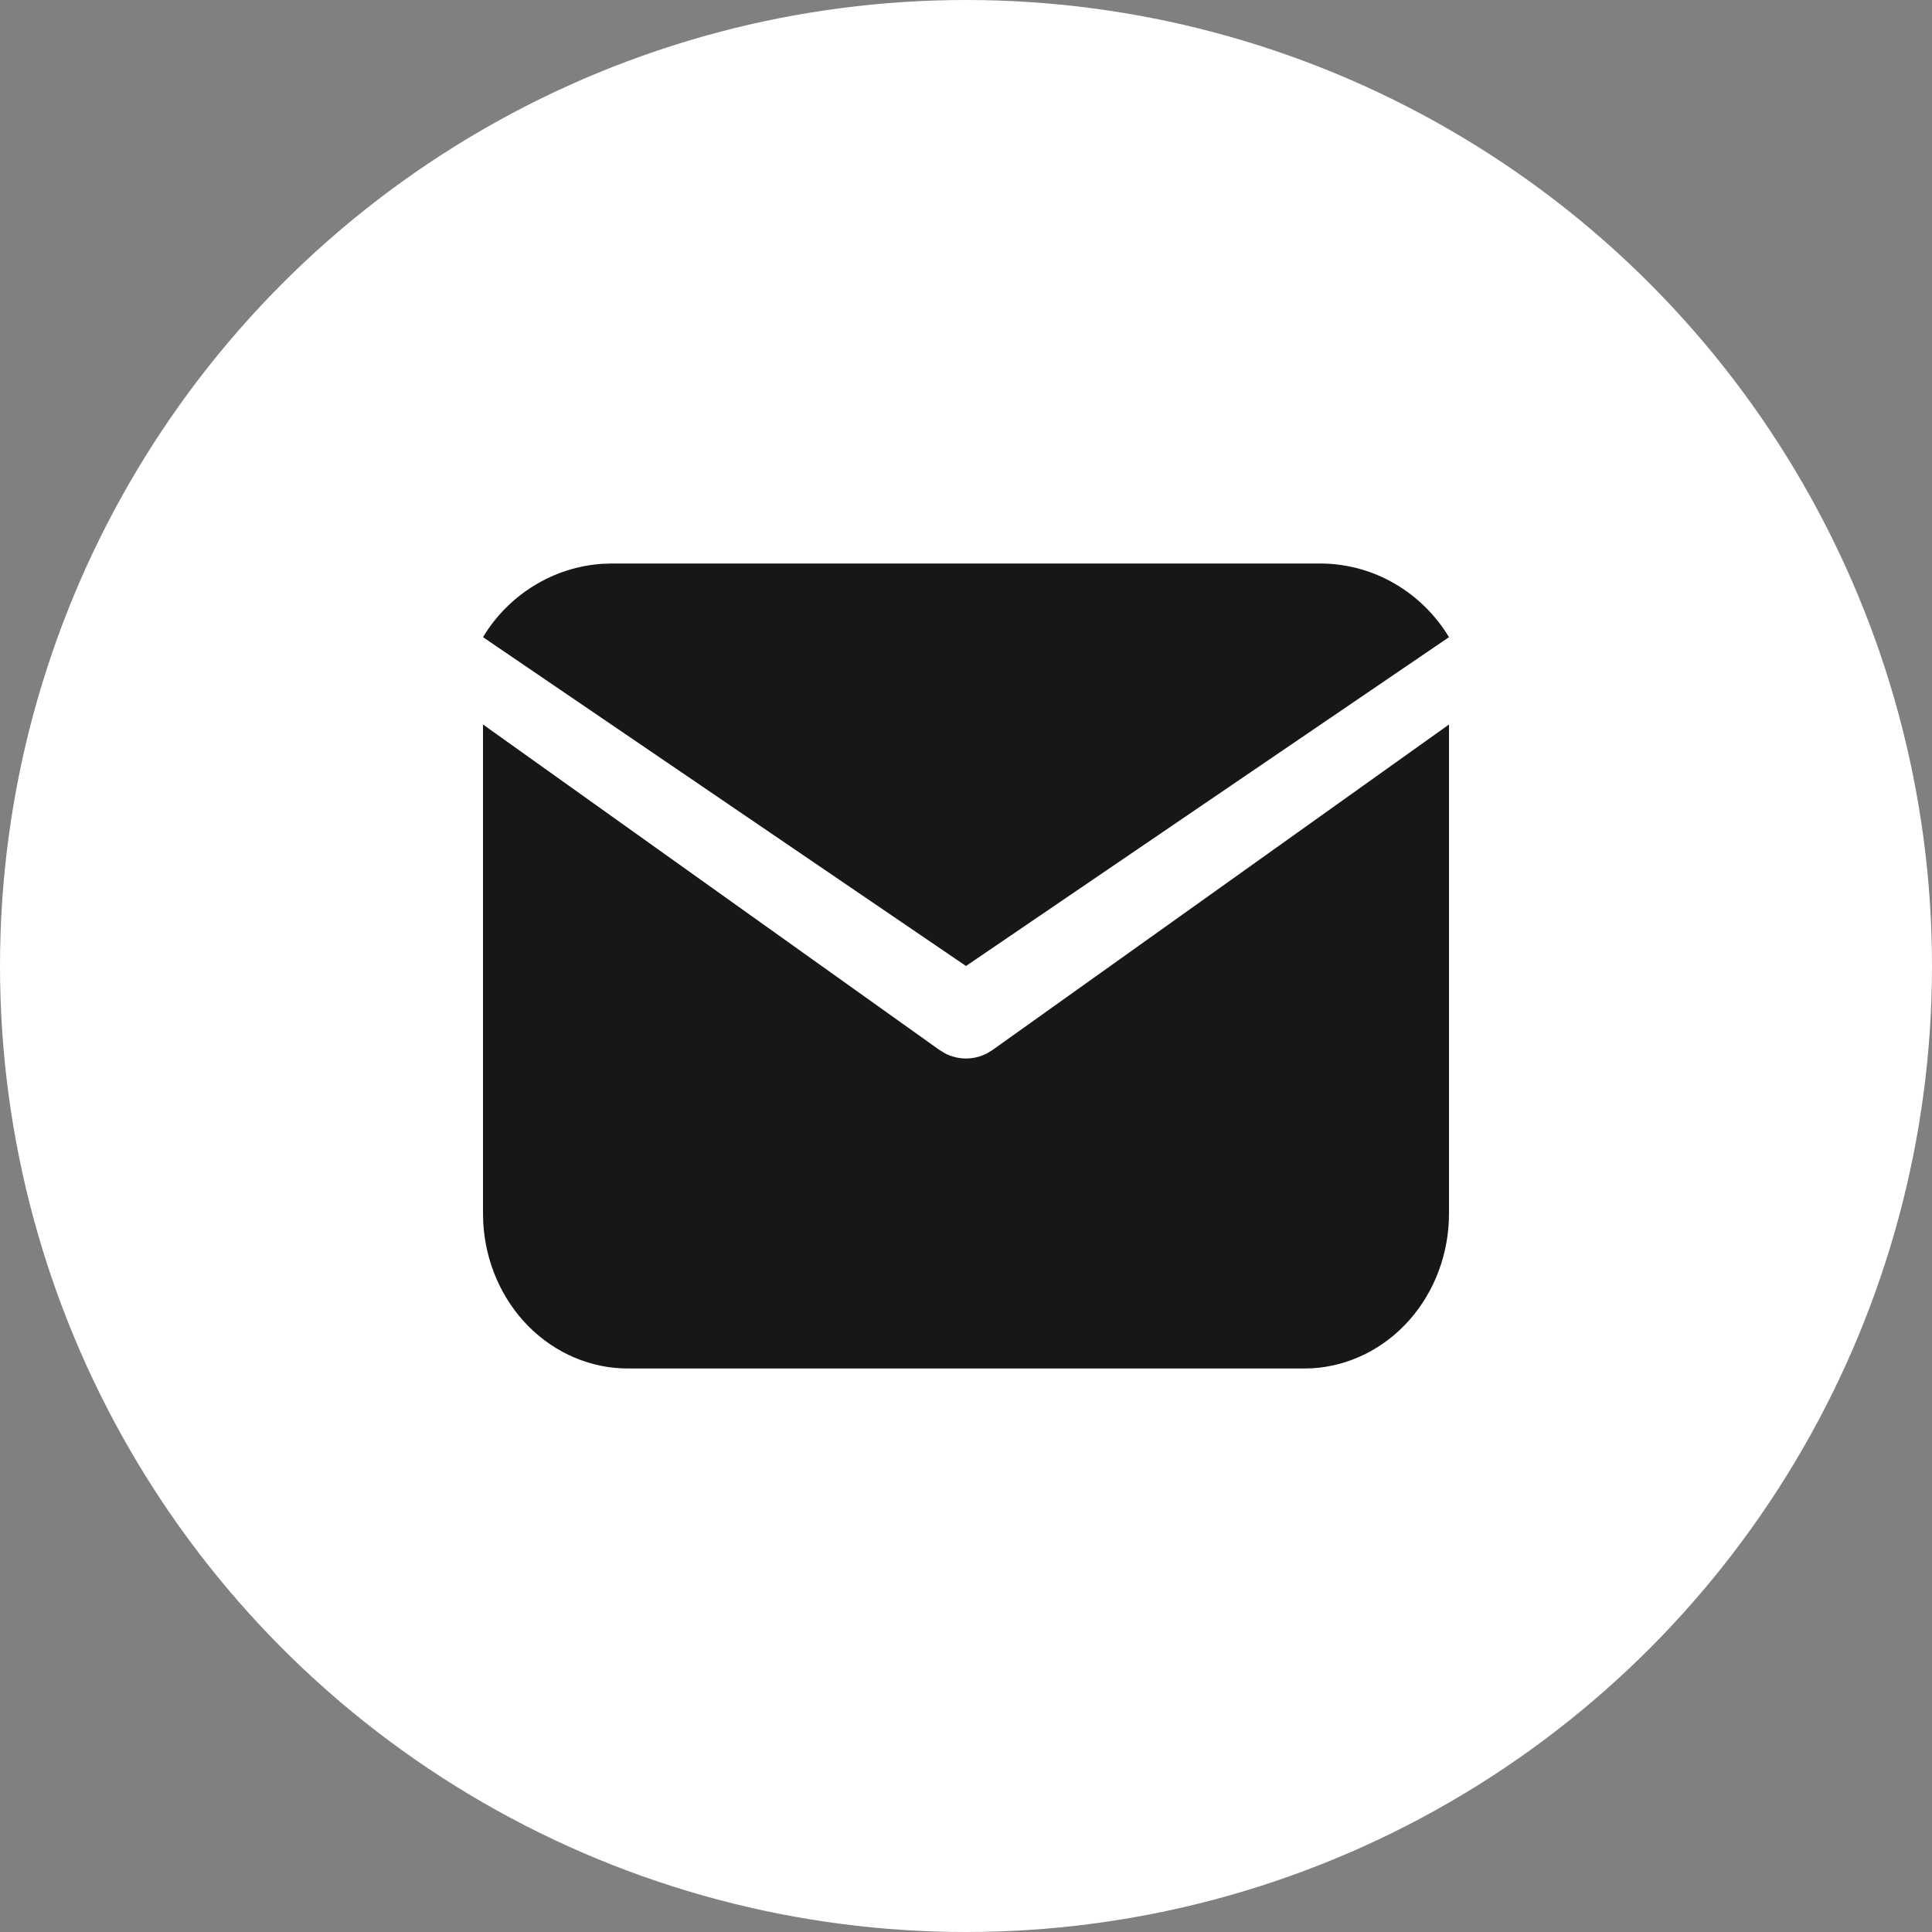
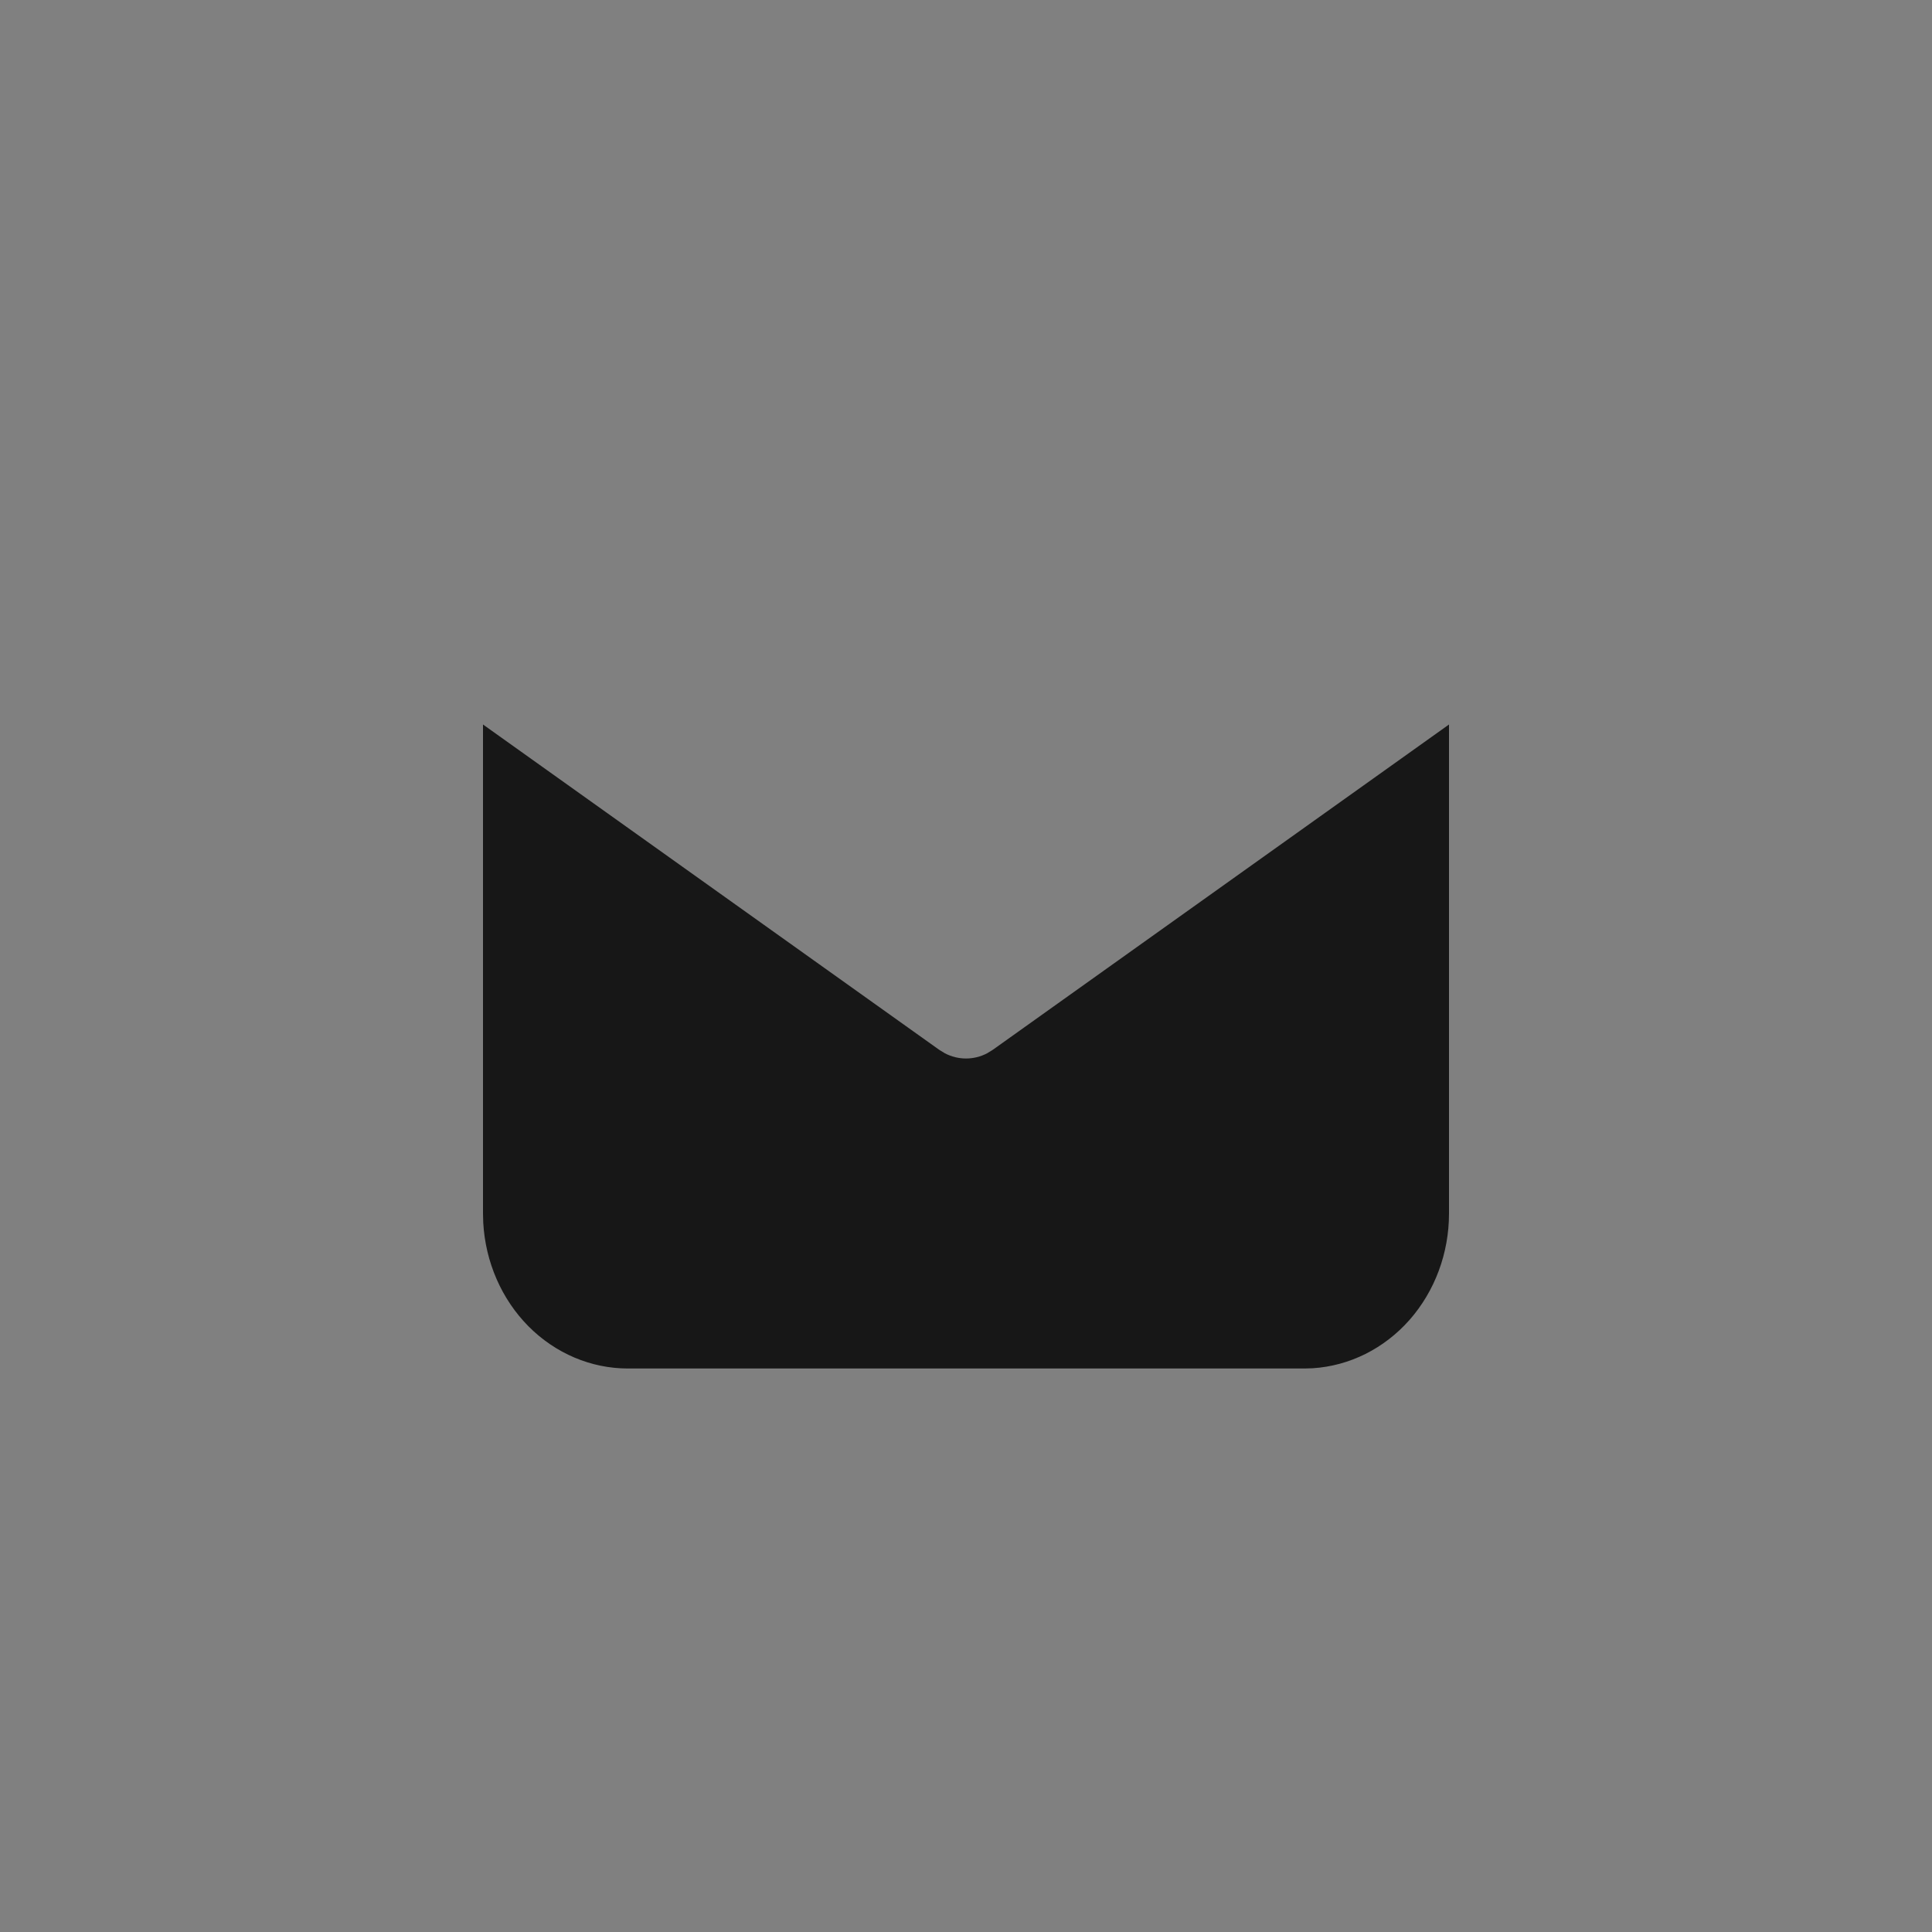
<svg xmlns="http://www.w3.org/2000/svg" width="24" height="24" viewBox="0 0 24 24" fill="none">
  <rect x="0" y="0" width="24" height="24" fill="#808080" stroke="none" />
-   <circle cx="12" cy="12" r="12" fill="white" />
  <path d="M18 9V15.075C18 15.566 17.825 16.038 17.51 16.396C17.195 16.753 16.764 16.968 16.306 16.997L16.2 17H7.8C7.341 17 6.899 16.812 6.565 16.476C6.231 16.139 6.03 15.678 6.003 15.188L6 15.075V9L11.667 13.041L11.737 13.084C11.819 13.127 11.909 13.149 12 13.149C12.091 13.149 12.181 13.127 12.263 13.084L12.333 13.041L18 9Z" fill="#171717" />
-   <path d="M16.396 7C17.074 7 17.668 7.366 18 7.915L12 12L6 7.915C6.157 7.654 6.374 7.435 6.631 7.277C6.888 7.118 7.179 7.025 7.478 7.004L7.604 7H16.396Z" fill="#171717" />
</svg>